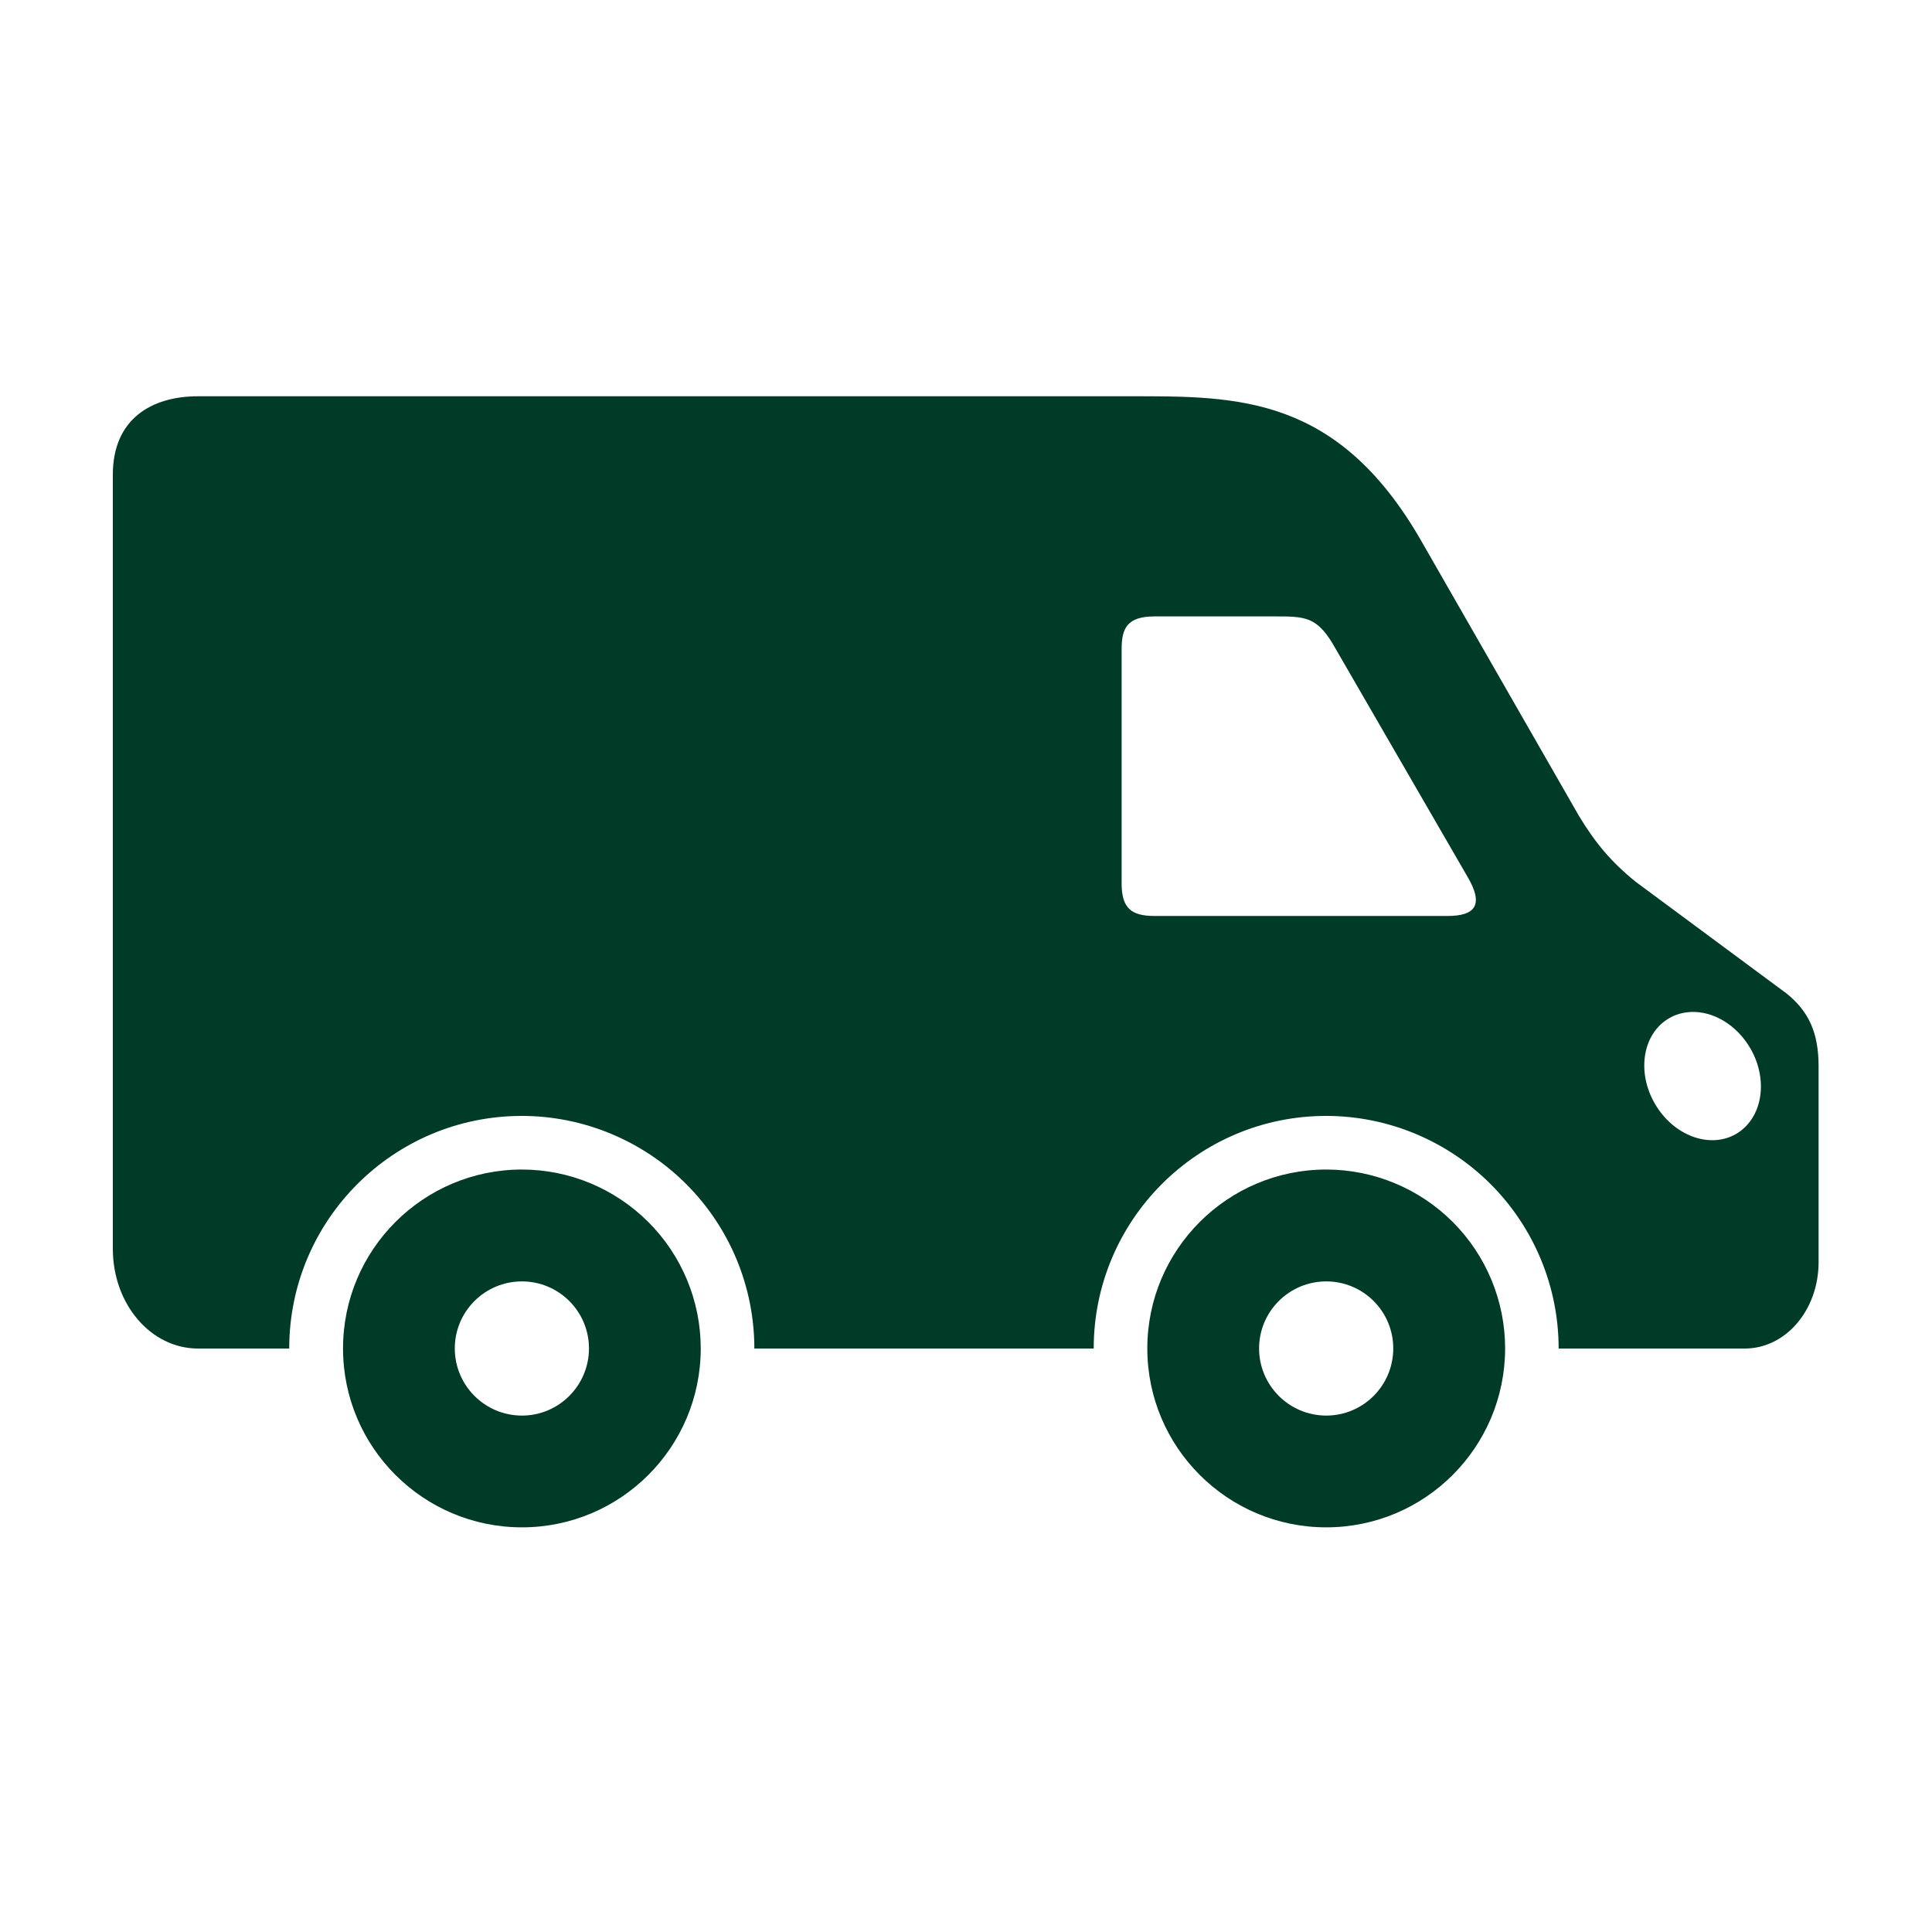
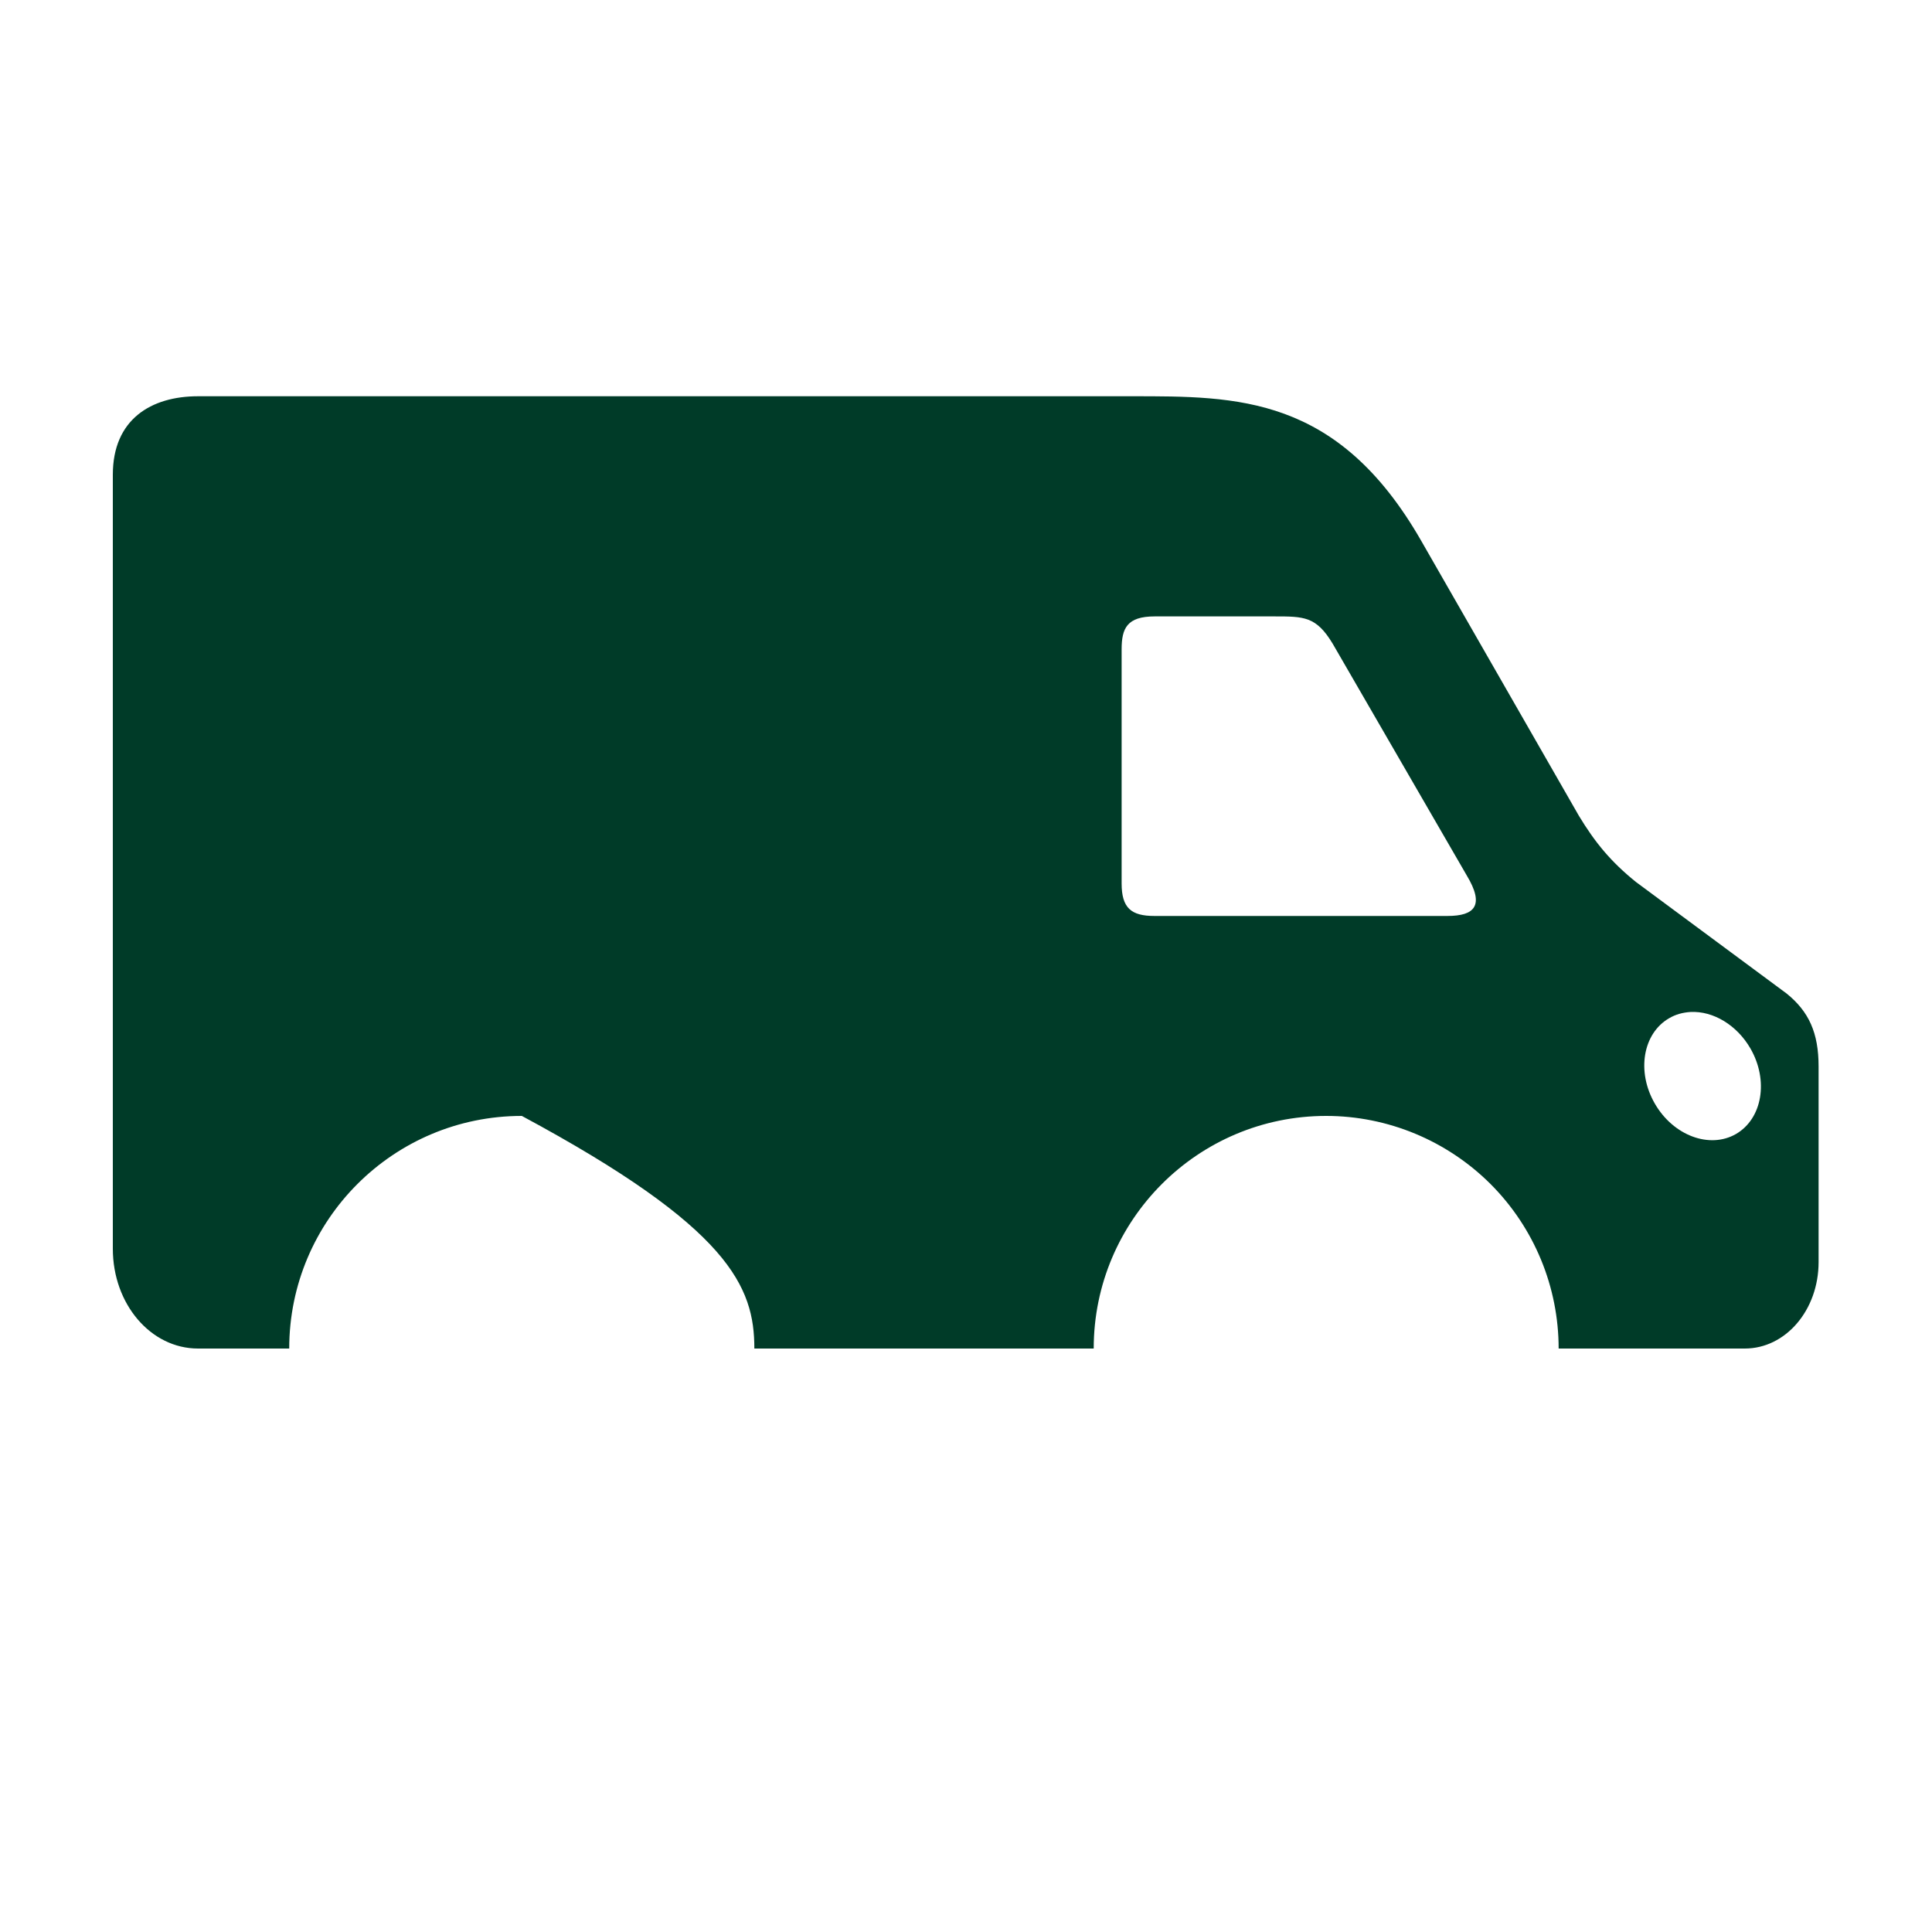
<svg xmlns="http://www.w3.org/2000/svg" fill="none" viewBox="0 0 20 20" height="20" width="20">
-   <path fill="#003B28" d="M17.5 10.476C17.737 10.464 17.981 10.613 18.12 10.853C18.311 11.184 18.244 11.58 17.971 11.739C17.698 11.896 17.322 11.756 17.131 11.425C16.939 11.094 17.006 10.697 17.28 10.54C17.346 10.501 17.42 10.481 17.5 10.476ZM11.954 6.381H13.192C13.5 6.381 13.625 6.381 13.795 6.662L15.184 9.063C15.37 9.372 15.268 9.482 14.984 9.482H11.95C11.71 9.482 11.611 9.4 11.611 9.145V6.723C11.611 6.504 11.666 6.381 11.954 6.381ZM2.05 4.102C1.563 4.102 1.168 4.342 1.168 4.914V12.927C1.168 13.499 1.56 13.96 2.05 13.96H2.994C2.994 12.631 4.072 11.552 5.402 11.552C6.039 11.552 6.653 11.807 7.104 12.258C7.556 12.71 7.809 13.322 7.809 13.96H11.322C11.322 12.631 12.4 11.552 13.728 11.552C14.367 11.552 14.979 11.807 15.431 12.258C15.882 12.71 16.135 13.322 16.135 13.96H18.062C18.486 13.96 18.826 13.561 18.826 13.065V11.041C18.826 10.692 18.726 10.472 18.495 10.285L16.935 9.13C16.675 8.92 16.512 8.722 16.344 8.444L14.711 5.596C13.847 4.092 12.807 4.102 11.715 4.102H2.05Z" />
-   <path fill="#003B28" d="M13.729 15.811C12.707 15.811 11.877 14.982 11.877 13.959C11.877 12.937 12.707 12.107 13.729 12.107C14.221 12.107 14.692 12.303 15.039 12.65C15.386 12.997 15.581 13.469 15.581 13.959C15.58 14.982 14.752 15.811 13.729 15.811ZM13.729 14.654C14.113 14.654 14.423 14.342 14.423 13.959C14.423 13.576 14.113 13.265 13.729 13.265C13.346 13.265 13.034 13.576 13.034 13.959C13.034 14.342 13.346 14.654 13.729 14.654Z" />
-   <path fill="#003B28" d="M5.403 15.811C4.381 15.811 3.551 14.982 3.551 13.959C3.551 12.937 4.381 12.107 5.403 12.107C5.893 12.107 6.364 12.303 6.711 12.65C7.059 12.997 7.254 13.469 7.254 13.959C7.254 14.982 6.425 15.811 5.403 15.811ZM5.403 14.654C5.786 14.654 6.097 14.342 6.097 13.959C6.097 13.576 5.786 13.265 5.403 13.265C5.019 13.265 4.708 13.576 4.708 13.959C4.708 14.342 5.019 14.654 5.403 14.654Z" />
+   <path fill="#003B28" d="M17.5 10.476C17.737 10.464 17.981 10.613 18.12 10.853C18.311 11.184 18.244 11.58 17.971 11.739C17.698 11.896 17.322 11.756 17.131 11.425C16.939 11.094 17.006 10.697 17.28 10.54C17.346 10.501 17.42 10.481 17.5 10.476ZM11.954 6.381H13.192C13.5 6.381 13.625 6.381 13.795 6.662L15.184 9.063C15.37 9.372 15.268 9.482 14.984 9.482H11.95C11.71 9.482 11.611 9.4 11.611 9.145V6.723C11.611 6.504 11.666 6.381 11.954 6.381ZM2.05 4.102C1.563 4.102 1.168 4.342 1.168 4.914V12.927C1.168 13.499 1.56 13.96 2.05 13.96H2.994C2.994 12.631 4.072 11.552 5.402 11.552C7.556 12.71 7.809 13.322 7.809 13.96H11.322C11.322 12.631 12.4 11.552 13.728 11.552C14.367 11.552 14.979 11.807 15.431 12.258C15.882 12.71 16.135 13.322 16.135 13.96H18.062C18.486 13.96 18.826 13.561 18.826 13.065V11.041C18.826 10.692 18.726 10.472 18.495 10.285L16.935 9.13C16.675 8.92 16.512 8.722 16.344 8.444L14.711 5.596C13.847 4.092 12.807 4.102 11.715 4.102H2.05Z" />
</svg>